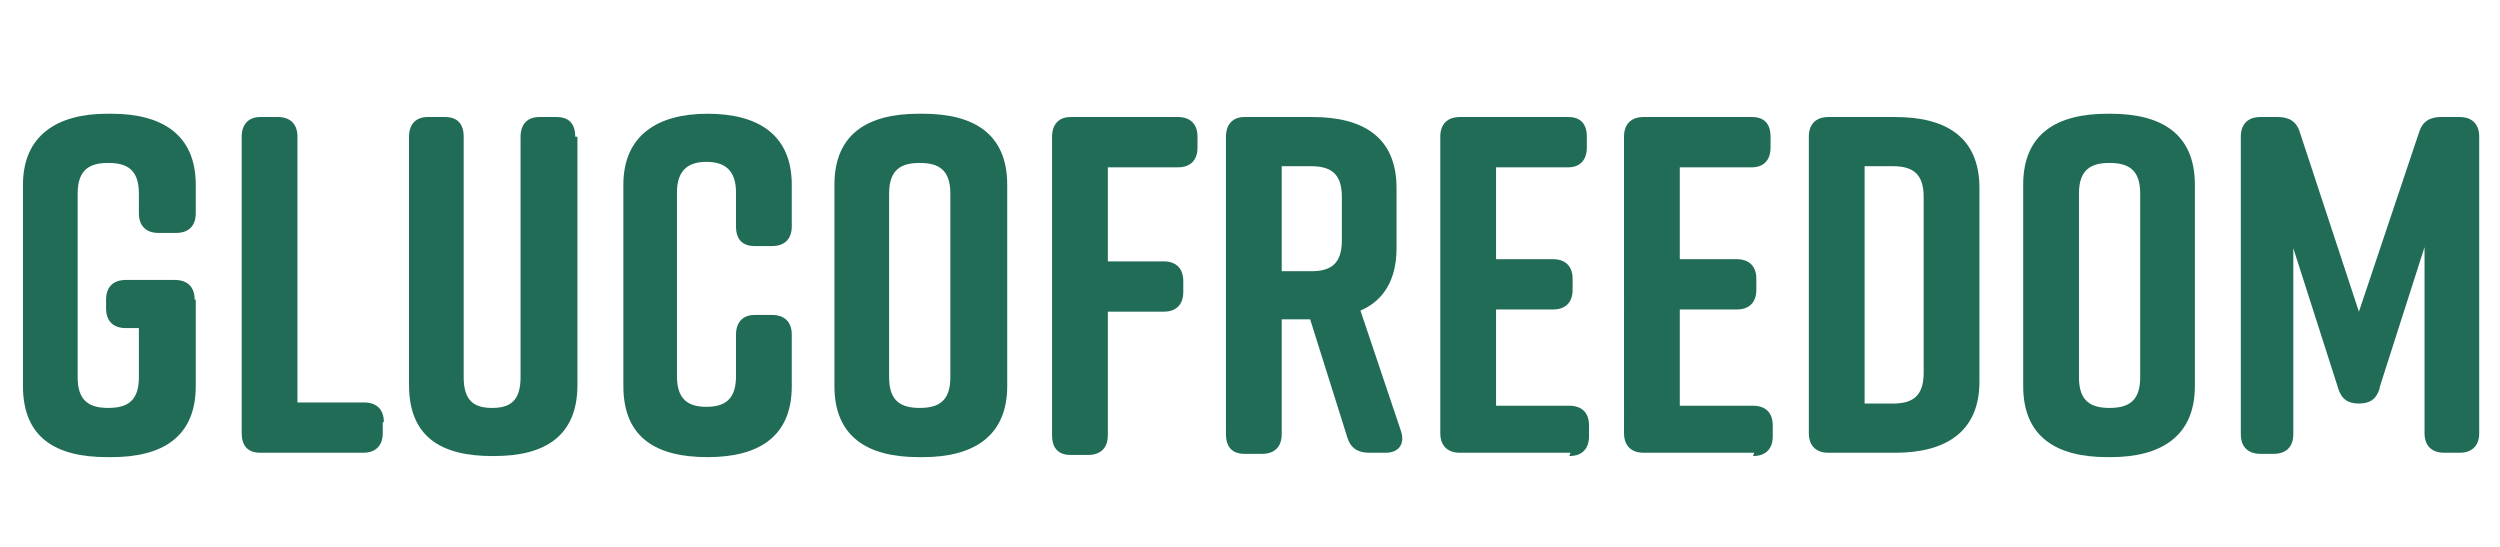
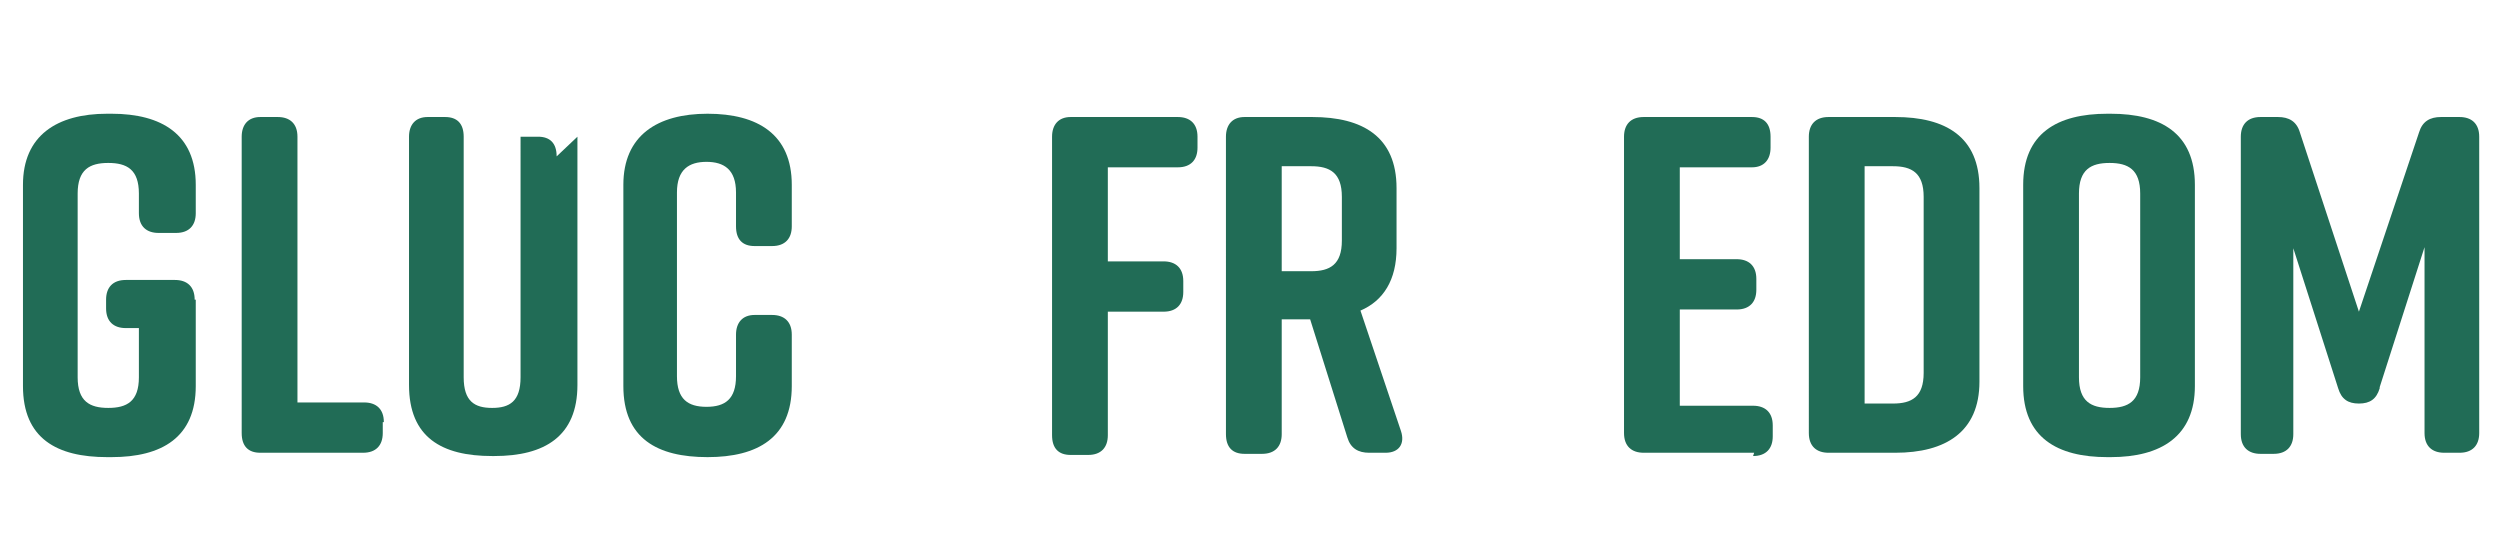
<svg xmlns="http://www.w3.org/2000/svg" version="1.1" viewBox="0 0 228.6 50">
  <defs>
    <style>
      .cls-1 {
        fill: #216c56;
      }
    </style>
  </defs>
  <g>
    <g id="Camada_1">
      <g>
        <path class="cls-1" d="M17.9,27.4v7.9c0,4.7-3.1,6.5-7.7,6.5h-.4c-4.6,0-7.7-1.7-7.7-6.5v-18.4c0-4.5,3.1-6.5,7.7-6.5h.4c4.6,0,7.7,1.9,7.7,6.5v2.6c0,1.1-.6,1.8-1.8,1.8h-1.6c-1.1,0-1.8-.6-1.8-1.8v-1.8c0-2.2-1.1-2.8-2.8-2.8s-2.8.6-2.8,2.8v16.8c0,2.2,1.1,2.8,2.8,2.8s2.8-.6,2.8-2.8v-4.5h-1.2c-1.1,0-1.8-.6-1.8-1.8v-.8c0-1.1.6-1.8,1.8-1.8h4.5c1.1,0,1.8.6,1.8,1.8Z" />
        <path class="cls-1" d="M35,38.6v1c0,1.1-.6,1.8-1.8,1.8h-9.4c-1.1,0-1.7-.6-1.7-1.8V12.5c0-1.1.6-1.8,1.7-1.8h1.6c1.1,0,1.8.6,1.8,1.8v24.3h6.1c1.1,0,1.8.6,1.8,1.8Z" />
-         <path class="cls-1" d="M52.8,12.5v22.7c0,4.7-3,6.5-7.6,6.5h-.2c-4.6,0-7.6-1.7-7.6-6.5V12.5c0-1.1.6-1.8,1.7-1.8h1.6c1.1,0,1.7.6,1.7,1.8v22c0,2.2,1,2.8,2.6,2.8s2.6-.6,2.6-2.8V12.5c0-1.1.6-1.8,1.7-1.8h1.6c1.1,0,1.7.6,1.7,1.8Z" />
+         <path class="cls-1" d="M52.8,12.5v22.7c0,4.7-3,6.5-7.6,6.5h-.2c-4.6,0-7.6-1.7-7.6-6.5V12.5c0-1.1.6-1.8,1.7-1.8h1.6c1.1,0,1.7.6,1.7,1.8v22c0,2.2,1,2.8,2.6,2.8s2.6-.6,2.6-2.8V12.5h1.6c1.1,0,1.7.6,1.7,1.8Z" />
        <path class="cls-1" d="M72.4,30.7v4.6c0,4.7-3.1,6.5-7.7,6.5h0c-4.6,0-7.7-1.7-7.7-6.5v-18.4c0-4.5,3.1-6.5,7.7-6.5h0c4.6,0,7.7,1.9,7.7,6.5v3.8c0,1.1-.6,1.8-1.8,1.8h-1.6c-1.1,0-1.7-.6-1.7-1.8v-3.1c0-2.1-1.1-2.8-2.7-2.8s-2.7.7-2.7,2.8v16.8c0,2.1,1,2.8,2.7,2.8s2.7-.7,2.7-2.8v-3.8c0-1.1.6-1.8,1.7-1.8h1.6c1.1,0,1.8.6,1.8,1.8Z" />
-         <path class="cls-1" d="M84,10.4h.4c4.6,0,7.7,1.8,7.7,6.5v18.4c0,4.6-3.1,6.5-7.7,6.5h-.4c-4.6,0-7.7-1.8-7.7-6.5v-18.4c0-4.7,3.1-6.5,7.7-6.5ZM84.1,37.3c1.7,0,2.8-.6,2.8-2.8v-16.8c0-2.2-1.1-2.8-2.8-2.8s-2.8.6-2.8,2.8v16.8c0,2.2,1.1,2.8,2.8,2.8Z" />
        <path class="cls-1" d="M96.2,39.6V12.5c0-1.1.6-1.8,1.7-1.8h9.8c1.1,0,1.8.6,1.8,1.8v1c0,1.1-.6,1.8-1.8,1.8h-6.4v8.6h5.1c1.1,0,1.8.6,1.8,1.8v1c0,1.1-.6,1.8-1.8,1.8h-5.1v11.3c0,1.1-.6,1.8-1.8,1.8h-1.6c-1.1,0-1.7-.6-1.7-1.8Z" />
        <path class="cls-1" d="M126.7,41.4h-1.5c-1,0-1.7-.4-2-1.4l-3.4-10.8h-2.6v10.5c0,1.1-.6,1.8-1.8,1.8h-1.6c-1.1,0-1.7-.6-1.7-1.8V12.5c0-1.1.6-1.8,1.7-1.8h6.2c4.6,0,7.7,1.8,7.7,6.5v5.5c0,2.9-1.2,4.8-3.3,5.7l3.7,11c.4,1.2-.2,2-1.4,2ZM117.2,24.8h2.7c1.7,0,2.8-.6,2.8-2.8v-4c0-2.2-1.1-2.8-2.8-2.8h-2.7v9.6Z" />
-         <path class="cls-1" d="M143.6,41.4h-10.1c-1.1,0-1.8-.6-1.8-1.8V12.5c0-1.1.6-1.8,1.8-1.8h9.9c1.1,0,1.7.6,1.7,1.8v1c0,1.1-.6,1.8-1.7,1.8h-6.6v8.4h5.2c1.1,0,1.8.6,1.8,1.8v1c0,1.1-.6,1.8-1.8,1.8h-5.2v8.8h6.7c1.1,0,1.8.6,1.8,1.8v1c0,1.1-.6,1.8-1.8,1.8Z" />
        <path class="cls-1" d="M160.4,41.4h-10.1c-1.1,0-1.8-.6-1.8-1.8V12.5c0-1.1.6-1.8,1.8-1.8h9.9c1.1,0,1.7.6,1.7,1.8v1c0,1.1-.6,1.8-1.7,1.8h-6.6v8.4h5.2c1.1,0,1.8.6,1.8,1.8v1c0,1.1-.6,1.8-1.8,1.8h-5.2v8.8h6.7c1.1,0,1.8.6,1.8,1.8v1c0,1.1-.6,1.8-1.8,1.8Z" />
        <path class="cls-1" d="M181,17.2v17.7c0,4.6-3.1,6.5-7.7,6.5h-6.1c-1.1,0-1.8-.6-1.8-1.8V12.5c0-1.1.6-1.8,1.8-1.8h6.1c4.6,0,7.7,1.8,7.7,6.5ZM173.1,15.2h-2.6v21.7h2.6c1.7,0,2.8-.6,2.8-2.8v-16.1c0-2.2-1.1-2.8-2.8-2.8Z" />
        <path class="cls-1" d="M192.7,10.4h.3c4.6,0,7.7,1.8,7.7,6.5v18.4c0,4.6-3.1,6.5-7.7,6.5h-.3c-4.6,0-7.7-1.8-7.7-6.5v-18.4c0-4.7,3.1-6.5,7.7-6.5ZM192.9,37.3c1.7,0,2.8-.6,2.8-2.8v-16.8c0-2.2-1.1-2.8-2.8-2.8s-2.8.6-2.8,2.8v16.8c0,2.2,1.1,2.8,2.8,2.8Z" />
        <path class="cls-1" d="M217.6,35.5c-.3,1-.9,1.4-1.9,1.4s-1.6-.4-1.9-1.4l-4.1-12.8v17c0,1.1-.6,1.8-1.8,1.8h-1.2c-1.1,0-1.8-.6-1.8-1.8V12.5c0-1.1.6-1.8,1.8-1.8h1.6c1,0,1.7.4,2,1.4l5.4,16.4,5.5-16.4c.3-1,1-1.4,2-1.4h1.7c1.1,0,1.8.6,1.8,1.8v27.1c0,1.1-.6,1.8-1.8,1.8h-1.4c-1.1,0-1.8-.6-1.8-1.8v-17l-4.1,12.8Z" />
      </g>
    </g>
  </g>
</svg>